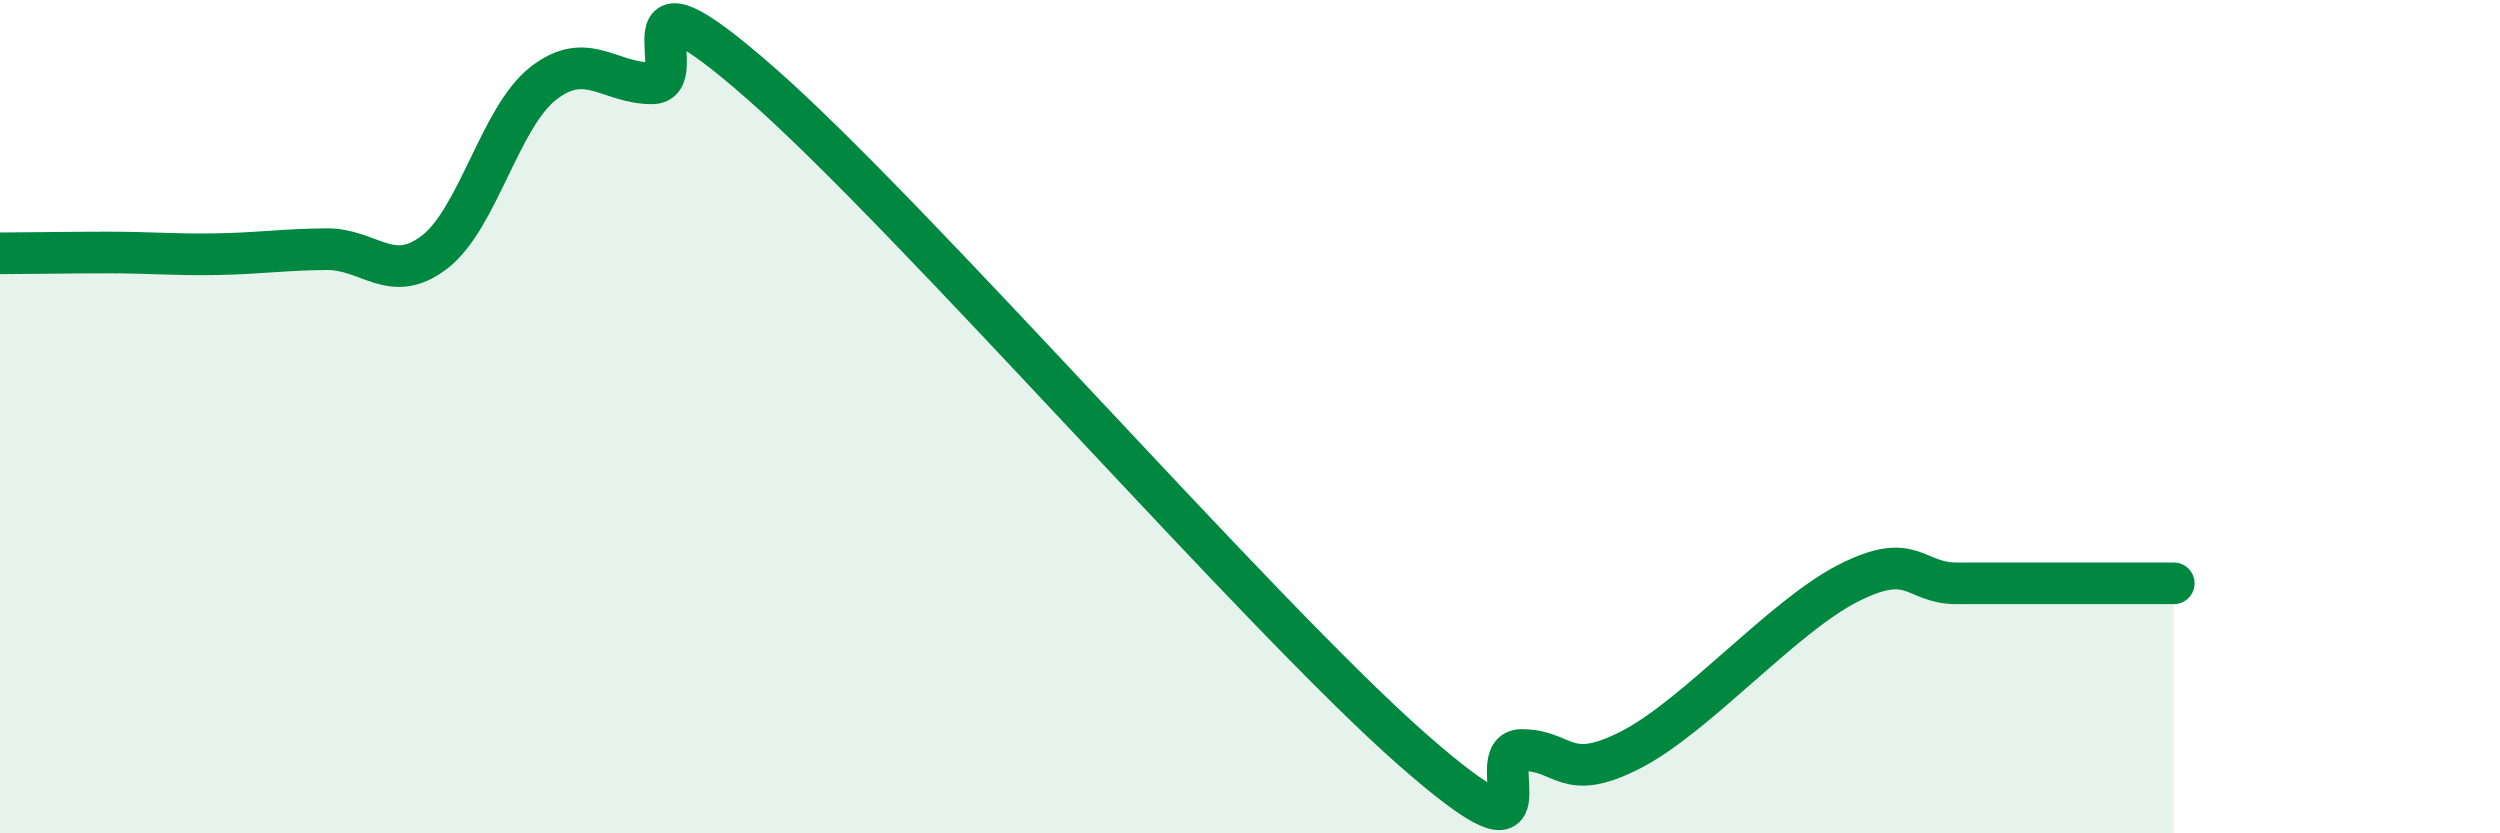
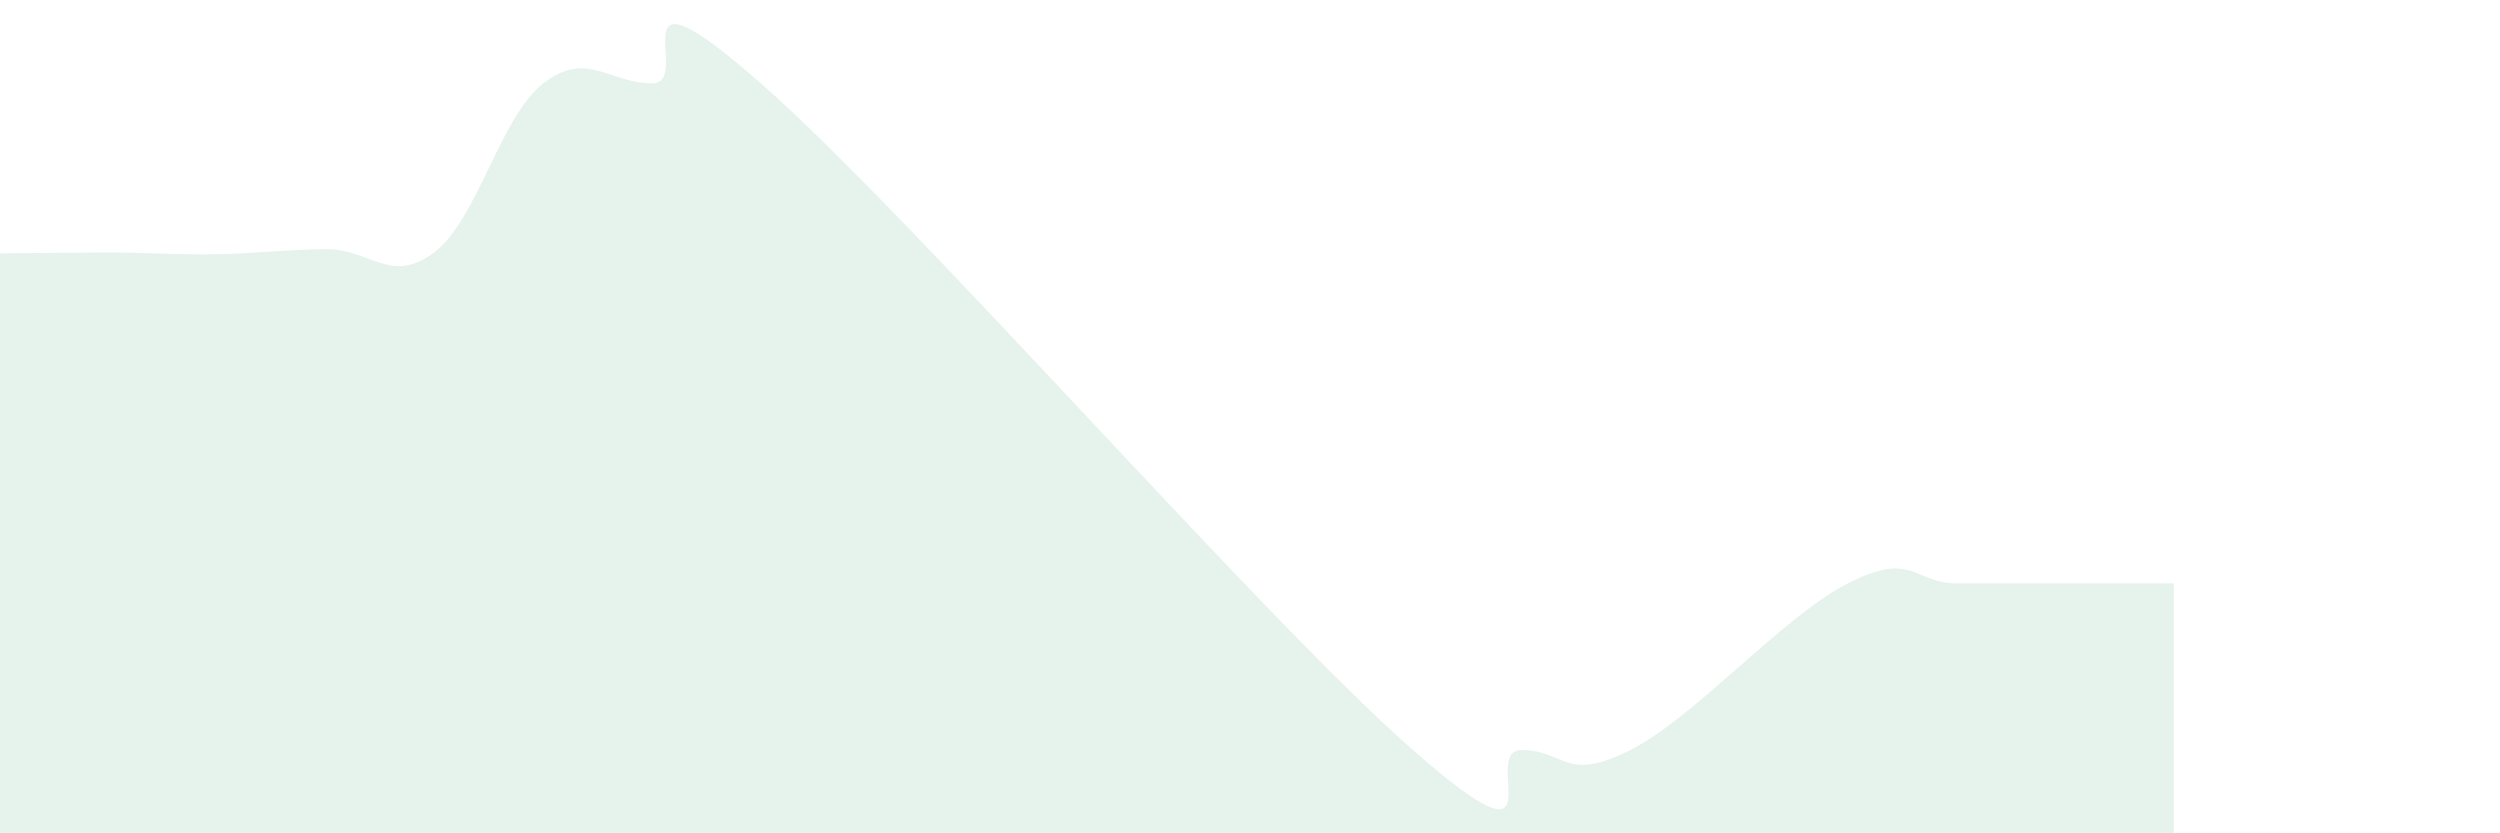
<svg xmlns="http://www.w3.org/2000/svg" width="60" height="20" viewBox="0 0 60 20">
  <path d="M 0,6.08 C 0.52,6.08 1.57,6.06 2.61,6.06 C 3.65,6.06 4.18,6.12 5.22,6.1 C 6.26,6.08 6.79,5.99 7.83,5.98 C 8.87,5.97 9.39,6.85 10.43,6.05 C 11.47,5.25 12,2.81 13.04,2 C 14.08,1.19 14.61,2 15.65,2 C 16.69,2 14.61,-1.2 18.26,2 C 21.91,5.2 30.26,14.8 33.91,18 C 37.56,21.2 35.48,18 36.52,18 C 37.56,18 37.56,18.8 39.13,18 C 40.7,17.2 42.78,14.8 44.35,14 C 45.92,13.2 45.92,14 46.96,14 C 48,14 48.53,14 49.57,14 C 50.61,14 51.65,14 52.17,14L52.17 20L0 20Z" fill="#008740" opacity="0.1" stroke-linecap="round" stroke-linejoin="round" />
-   <path d="M 0,6.08 C 0.52,6.08 1.57,6.06 2.61,6.06 C 3.65,6.06 4.18,6.12 5.22,6.1 C 6.26,6.08 6.79,5.99 7.83,5.98 C 8.87,5.97 9.39,6.85 10.43,6.05 C 11.47,5.25 12,2.81 13.04,2 C 14.08,1.19 14.61,2 15.65,2 C 16.69,2 14.61,-1.2 18.26,2 C 21.91,5.2 30.26,14.8 33.91,18 C 37.56,21.2 35.48,18 36.52,18 C 37.56,18 37.56,18.8 39.13,18 C 40.7,17.2 42.78,14.8 44.35,14 C 45.92,13.2 45.92,14 46.96,14 C 48,14 48.53,14 49.57,14 C 50.61,14 51.65,14 52.17,14" stroke="#008740" stroke-width="1" fill="none" stroke-linecap="round" stroke-linejoin="round" />
</svg>